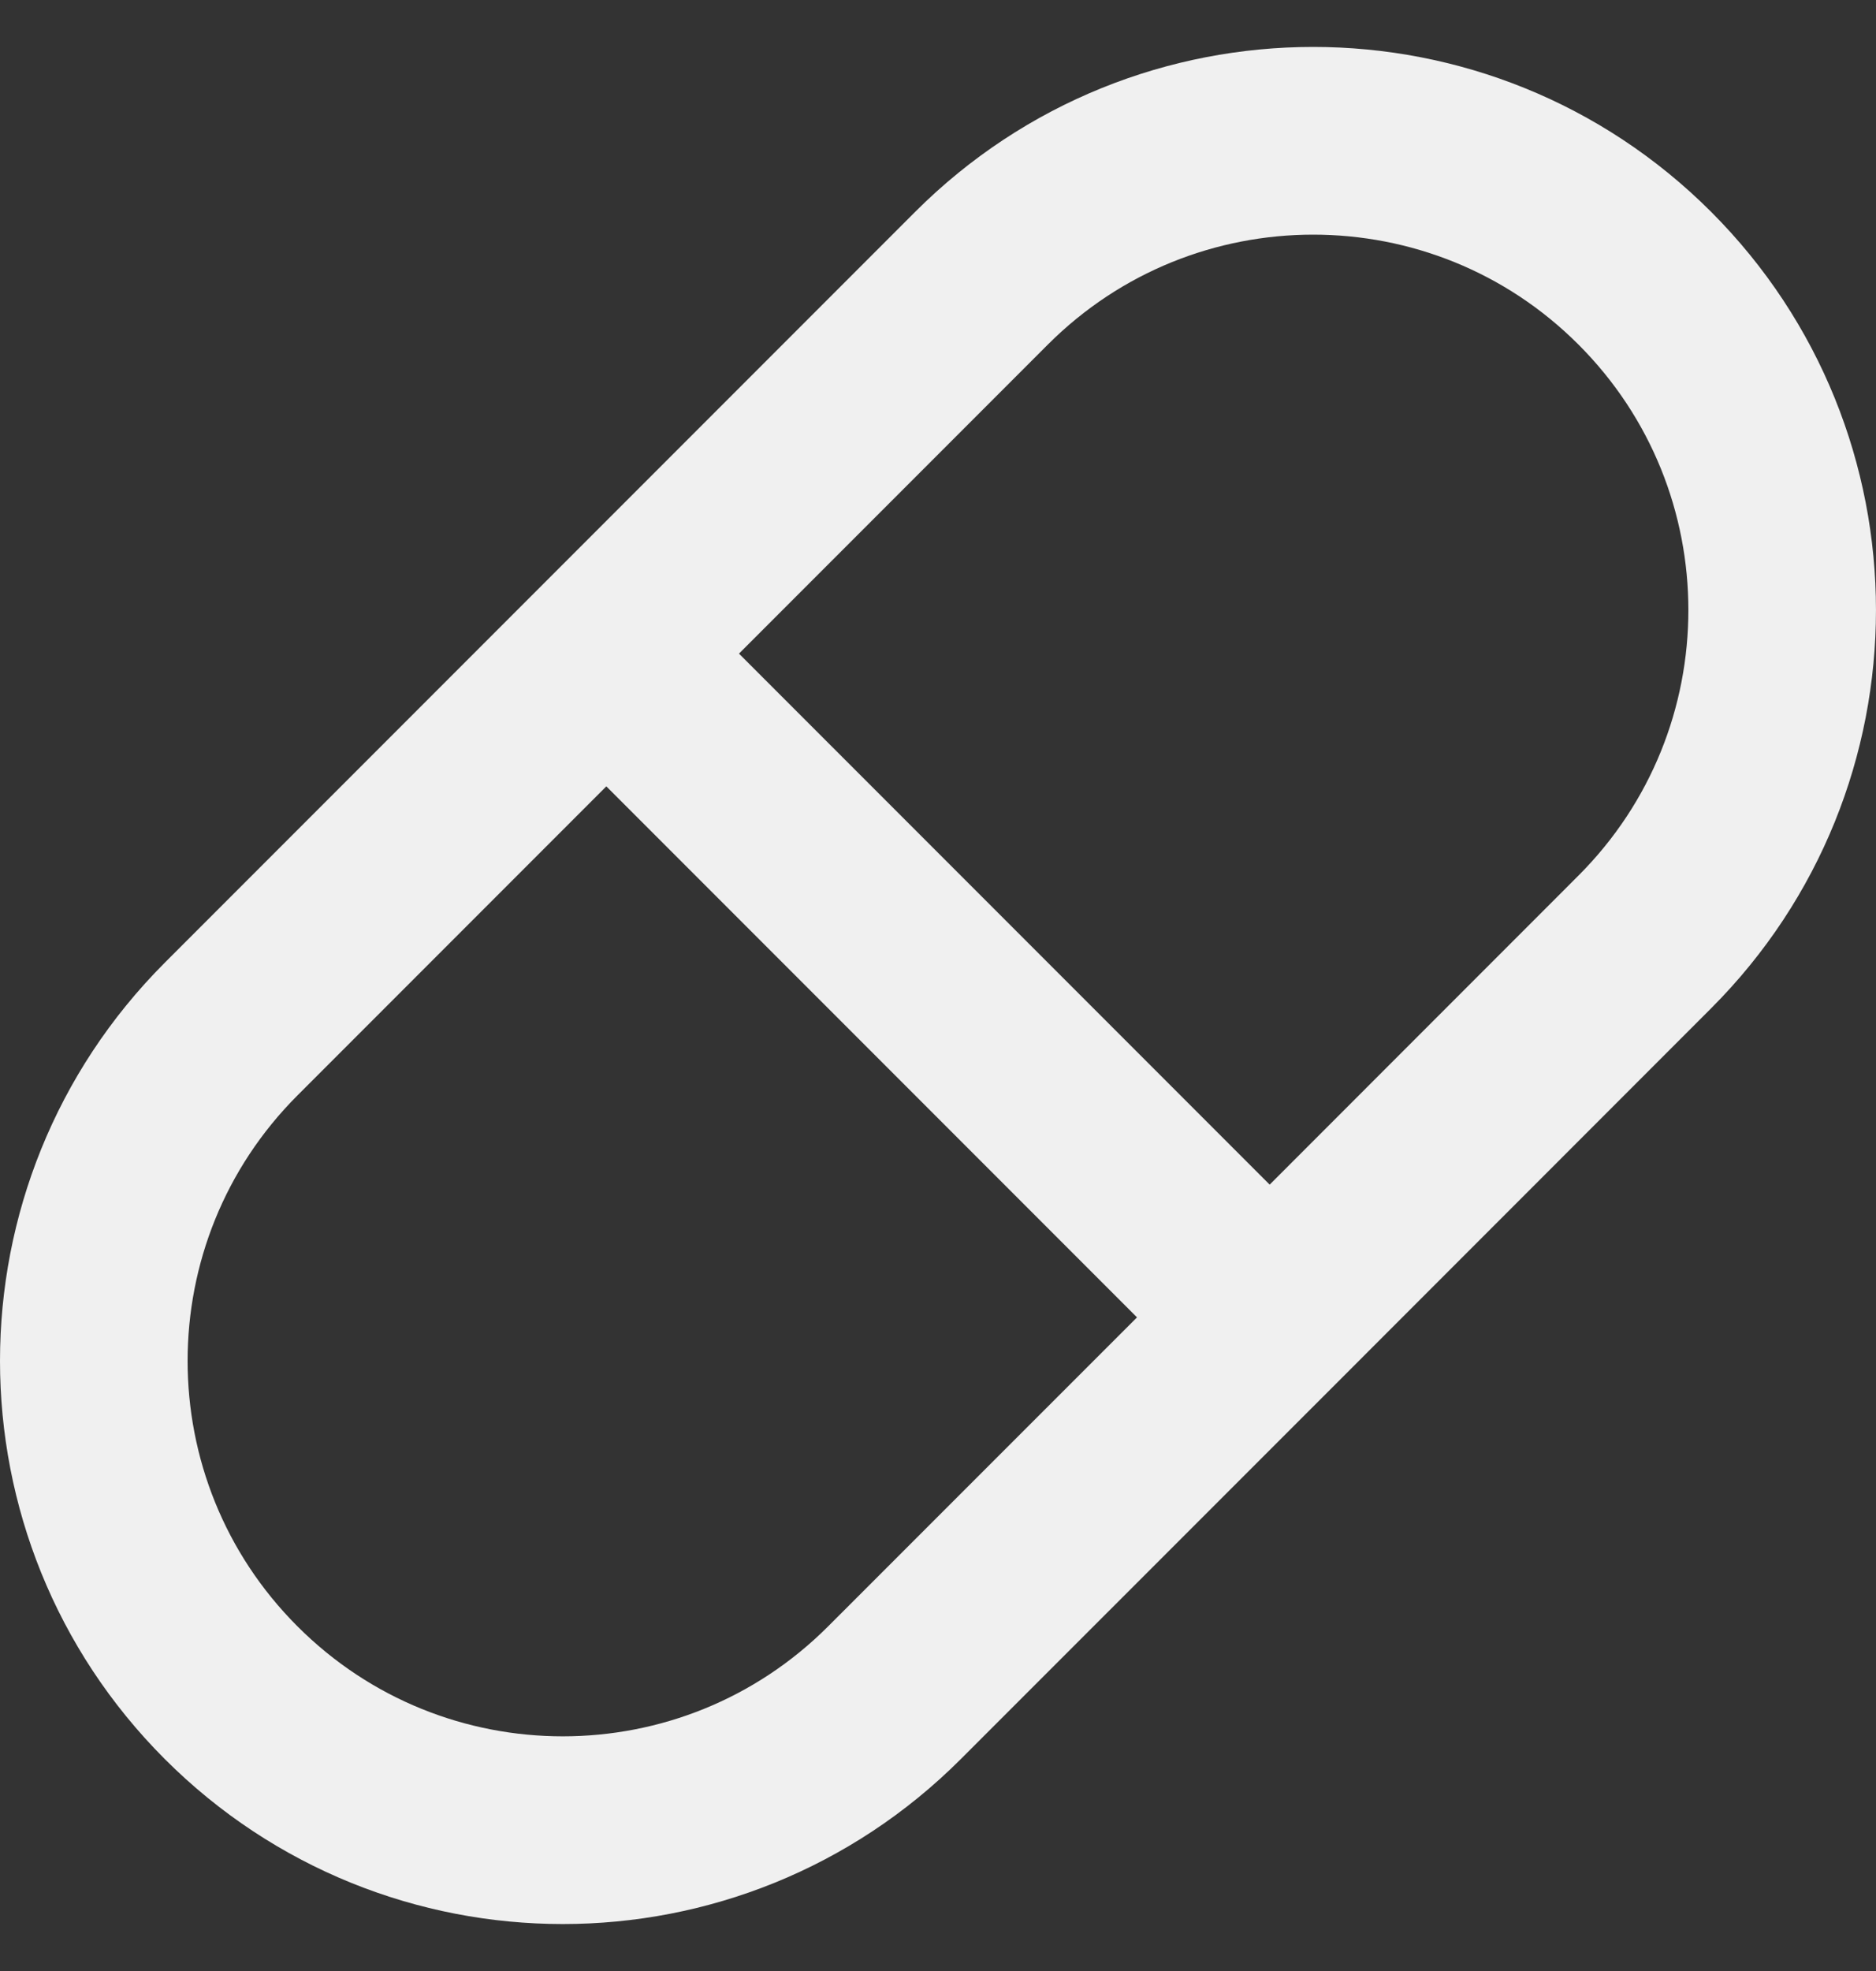
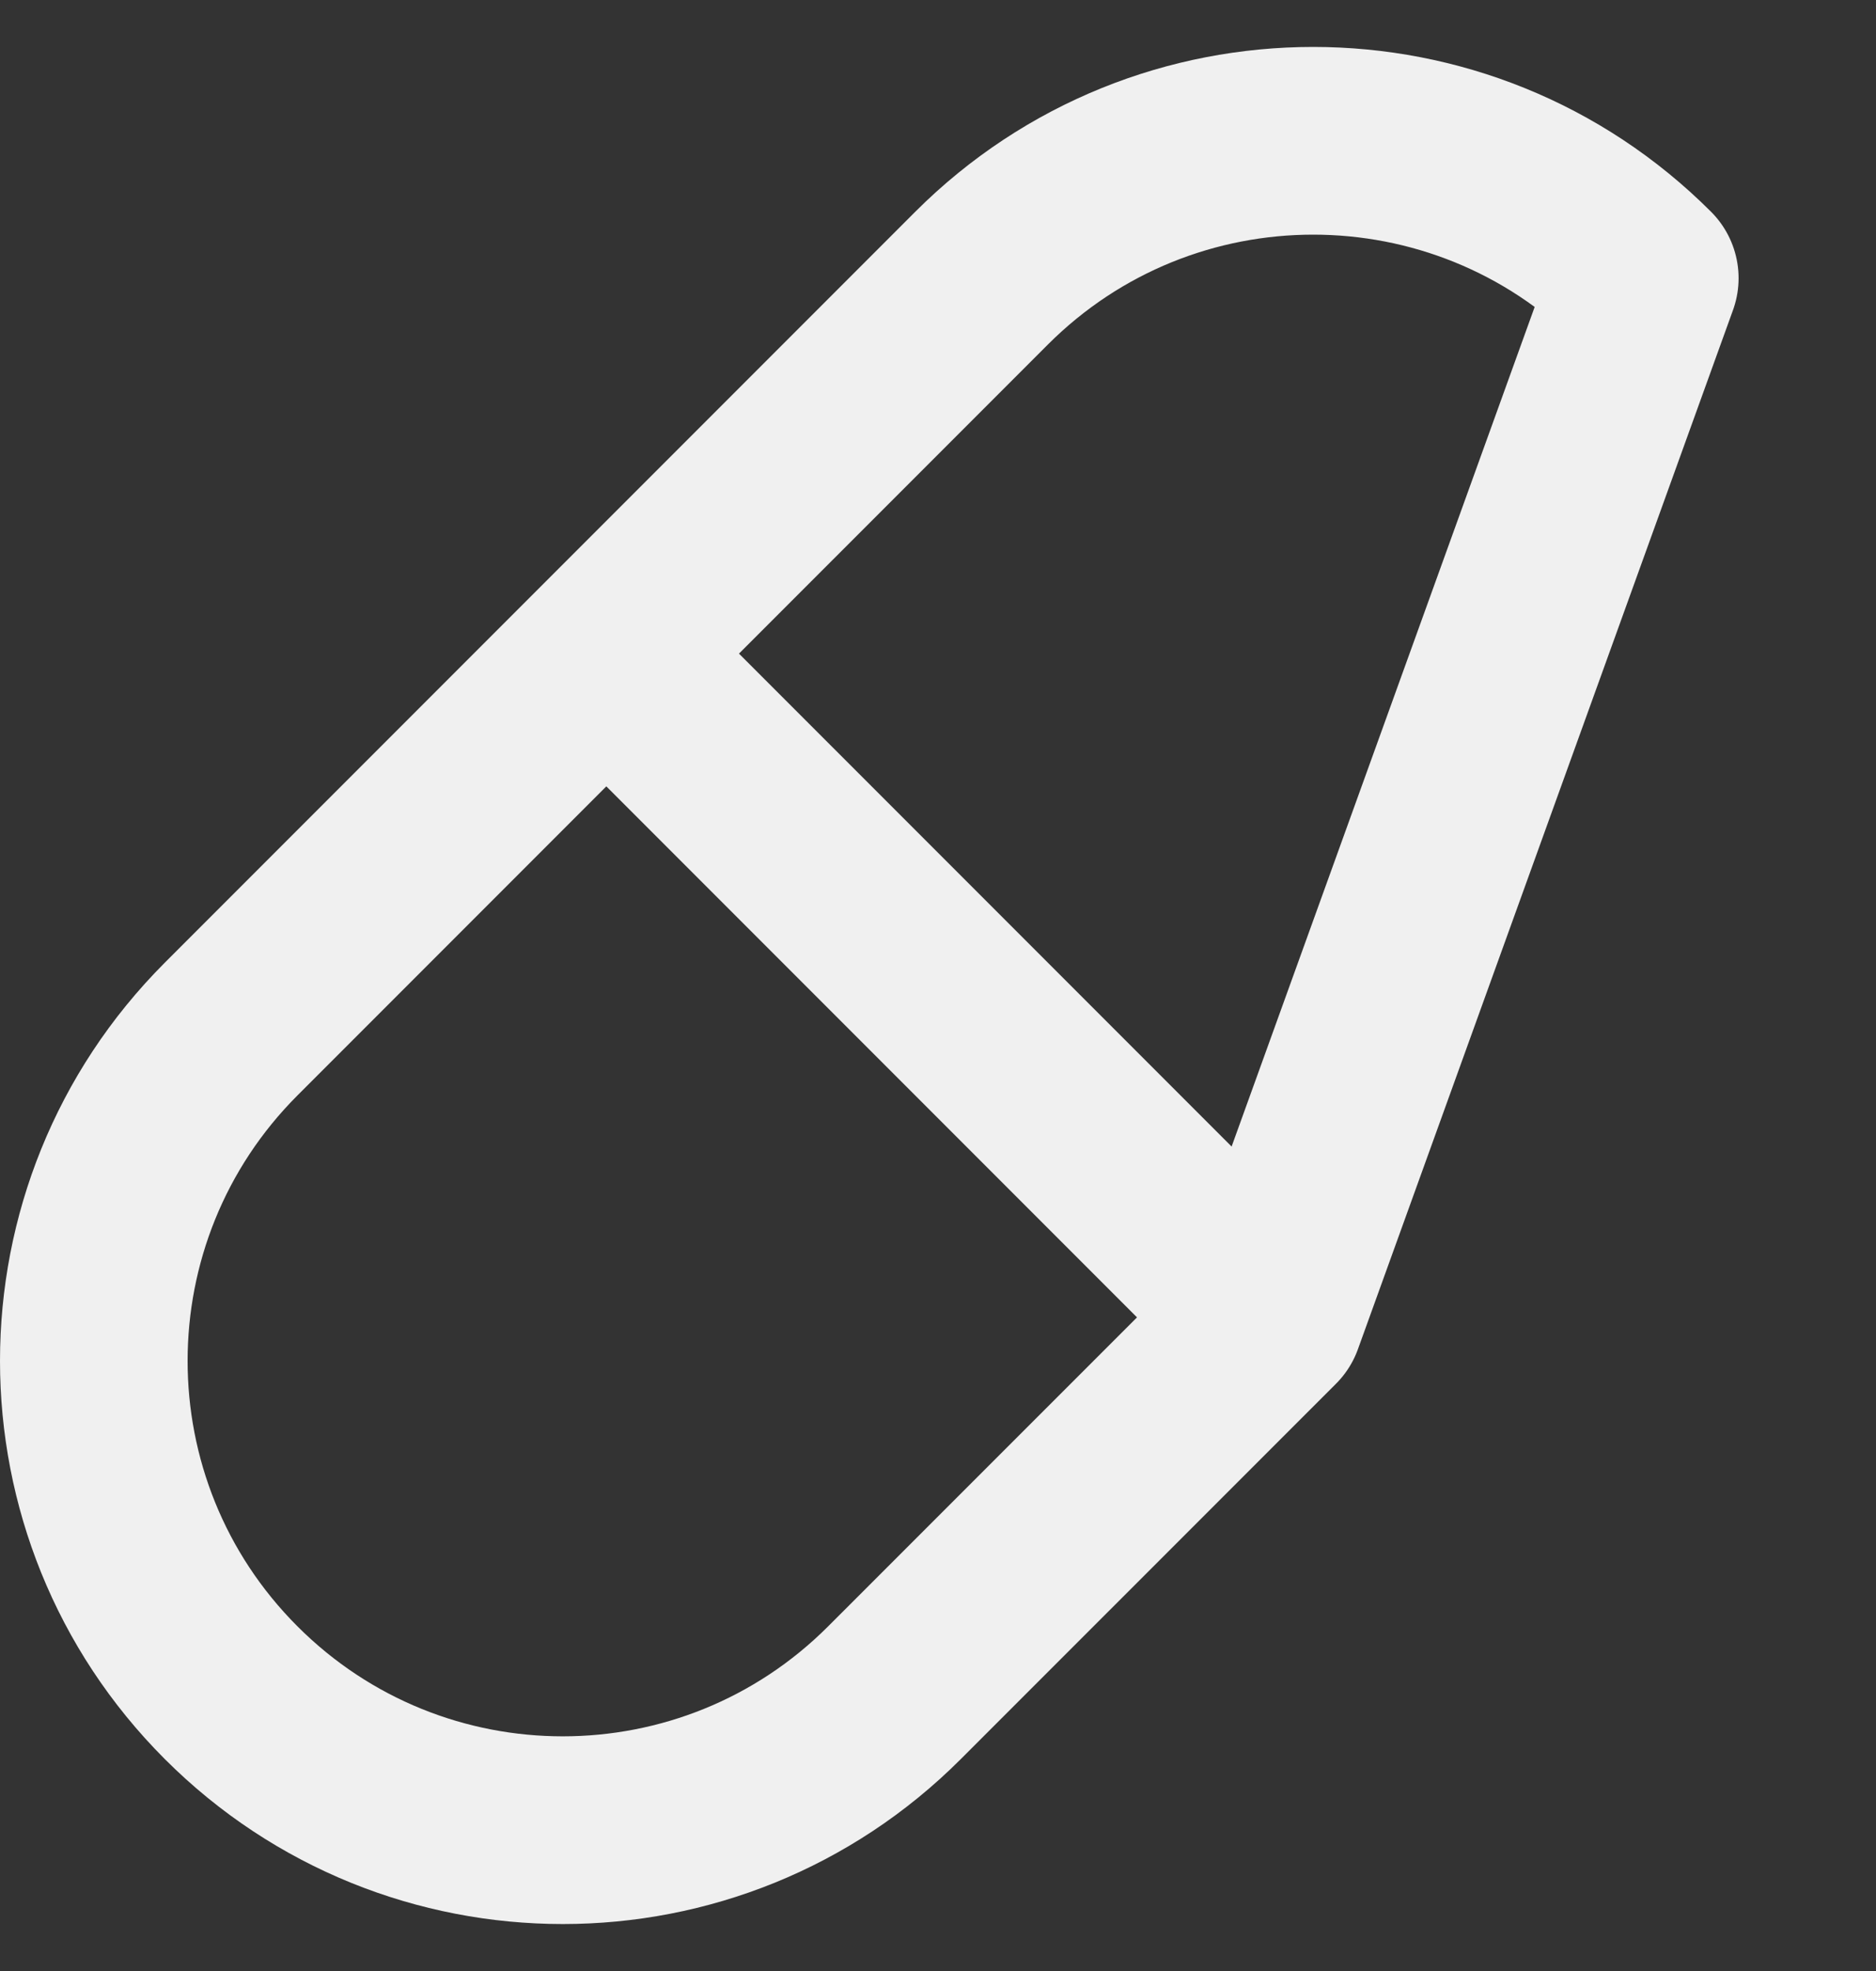
<svg xmlns="http://www.w3.org/2000/svg" width="20" height="21" viewBox="0 0 20 21" fill="none">
  <rect x="0" y="0" width="20" height="21" fill="#333333" stroke="none" />
-   <path d="M6.464 6.964L2.464 10.964C0.512 12.917 0.512 16.083 2.464 18.035C4.417 19.988 7.583 19.988 9.536 18.035L13.536 14.036M6.464 6.964L10.464 2.964C12.417 1.012 15.583 1.012 17.535 2.964C19.488 4.917 19.488 8.083 17.535 10.036L13.536 14.036M6.464 6.964L13.536 14.036" stroke="#F0F0F0" stroke-width="2" stroke-linecap="round" stroke-linejoin="round" />
+   <path d="M6.464 6.964L2.464 10.964C0.512 12.917 0.512 16.083 2.464 18.035C4.417 19.988 7.583 19.988 9.536 18.035L13.536 14.036M6.464 6.964L10.464 2.964C12.417 1.012 15.583 1.012 17.535 2.964L13.536 14.036M6.464 6.964L13.536 14.036" stroke="#F0F0F0" stroke-width="2" stroke-linecap="round" stroke-linejoin="round" />
</svg>